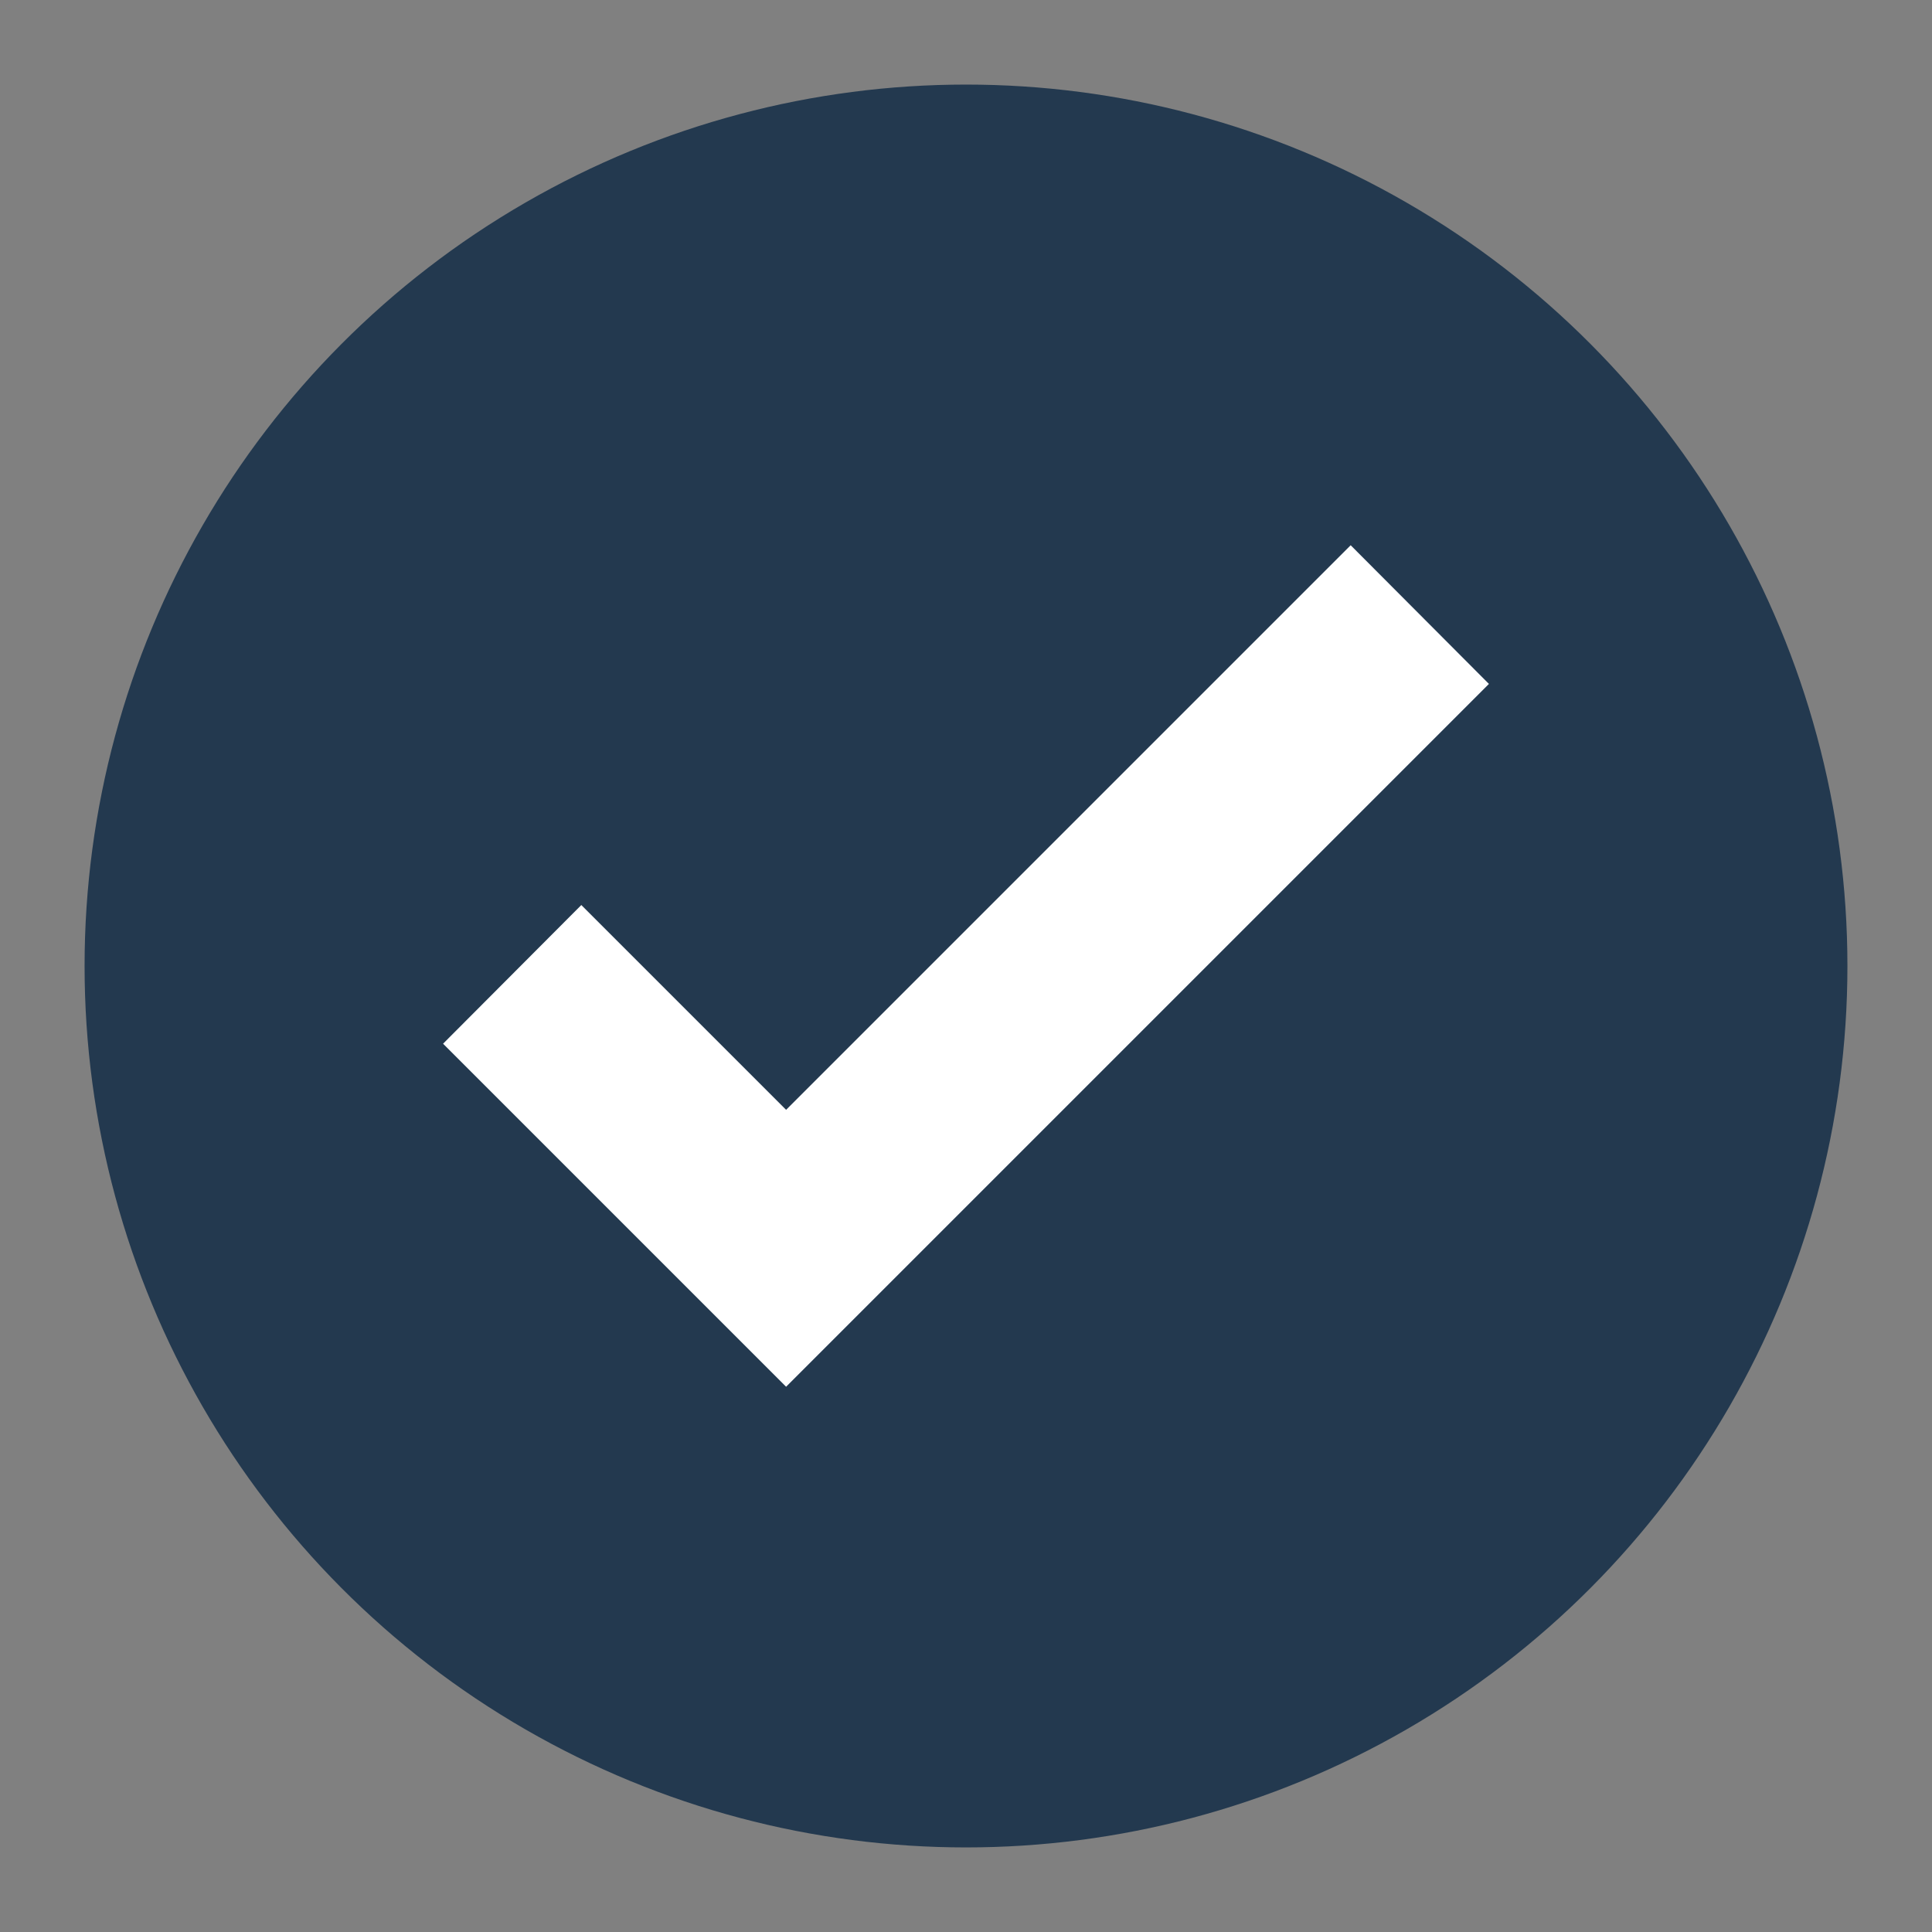
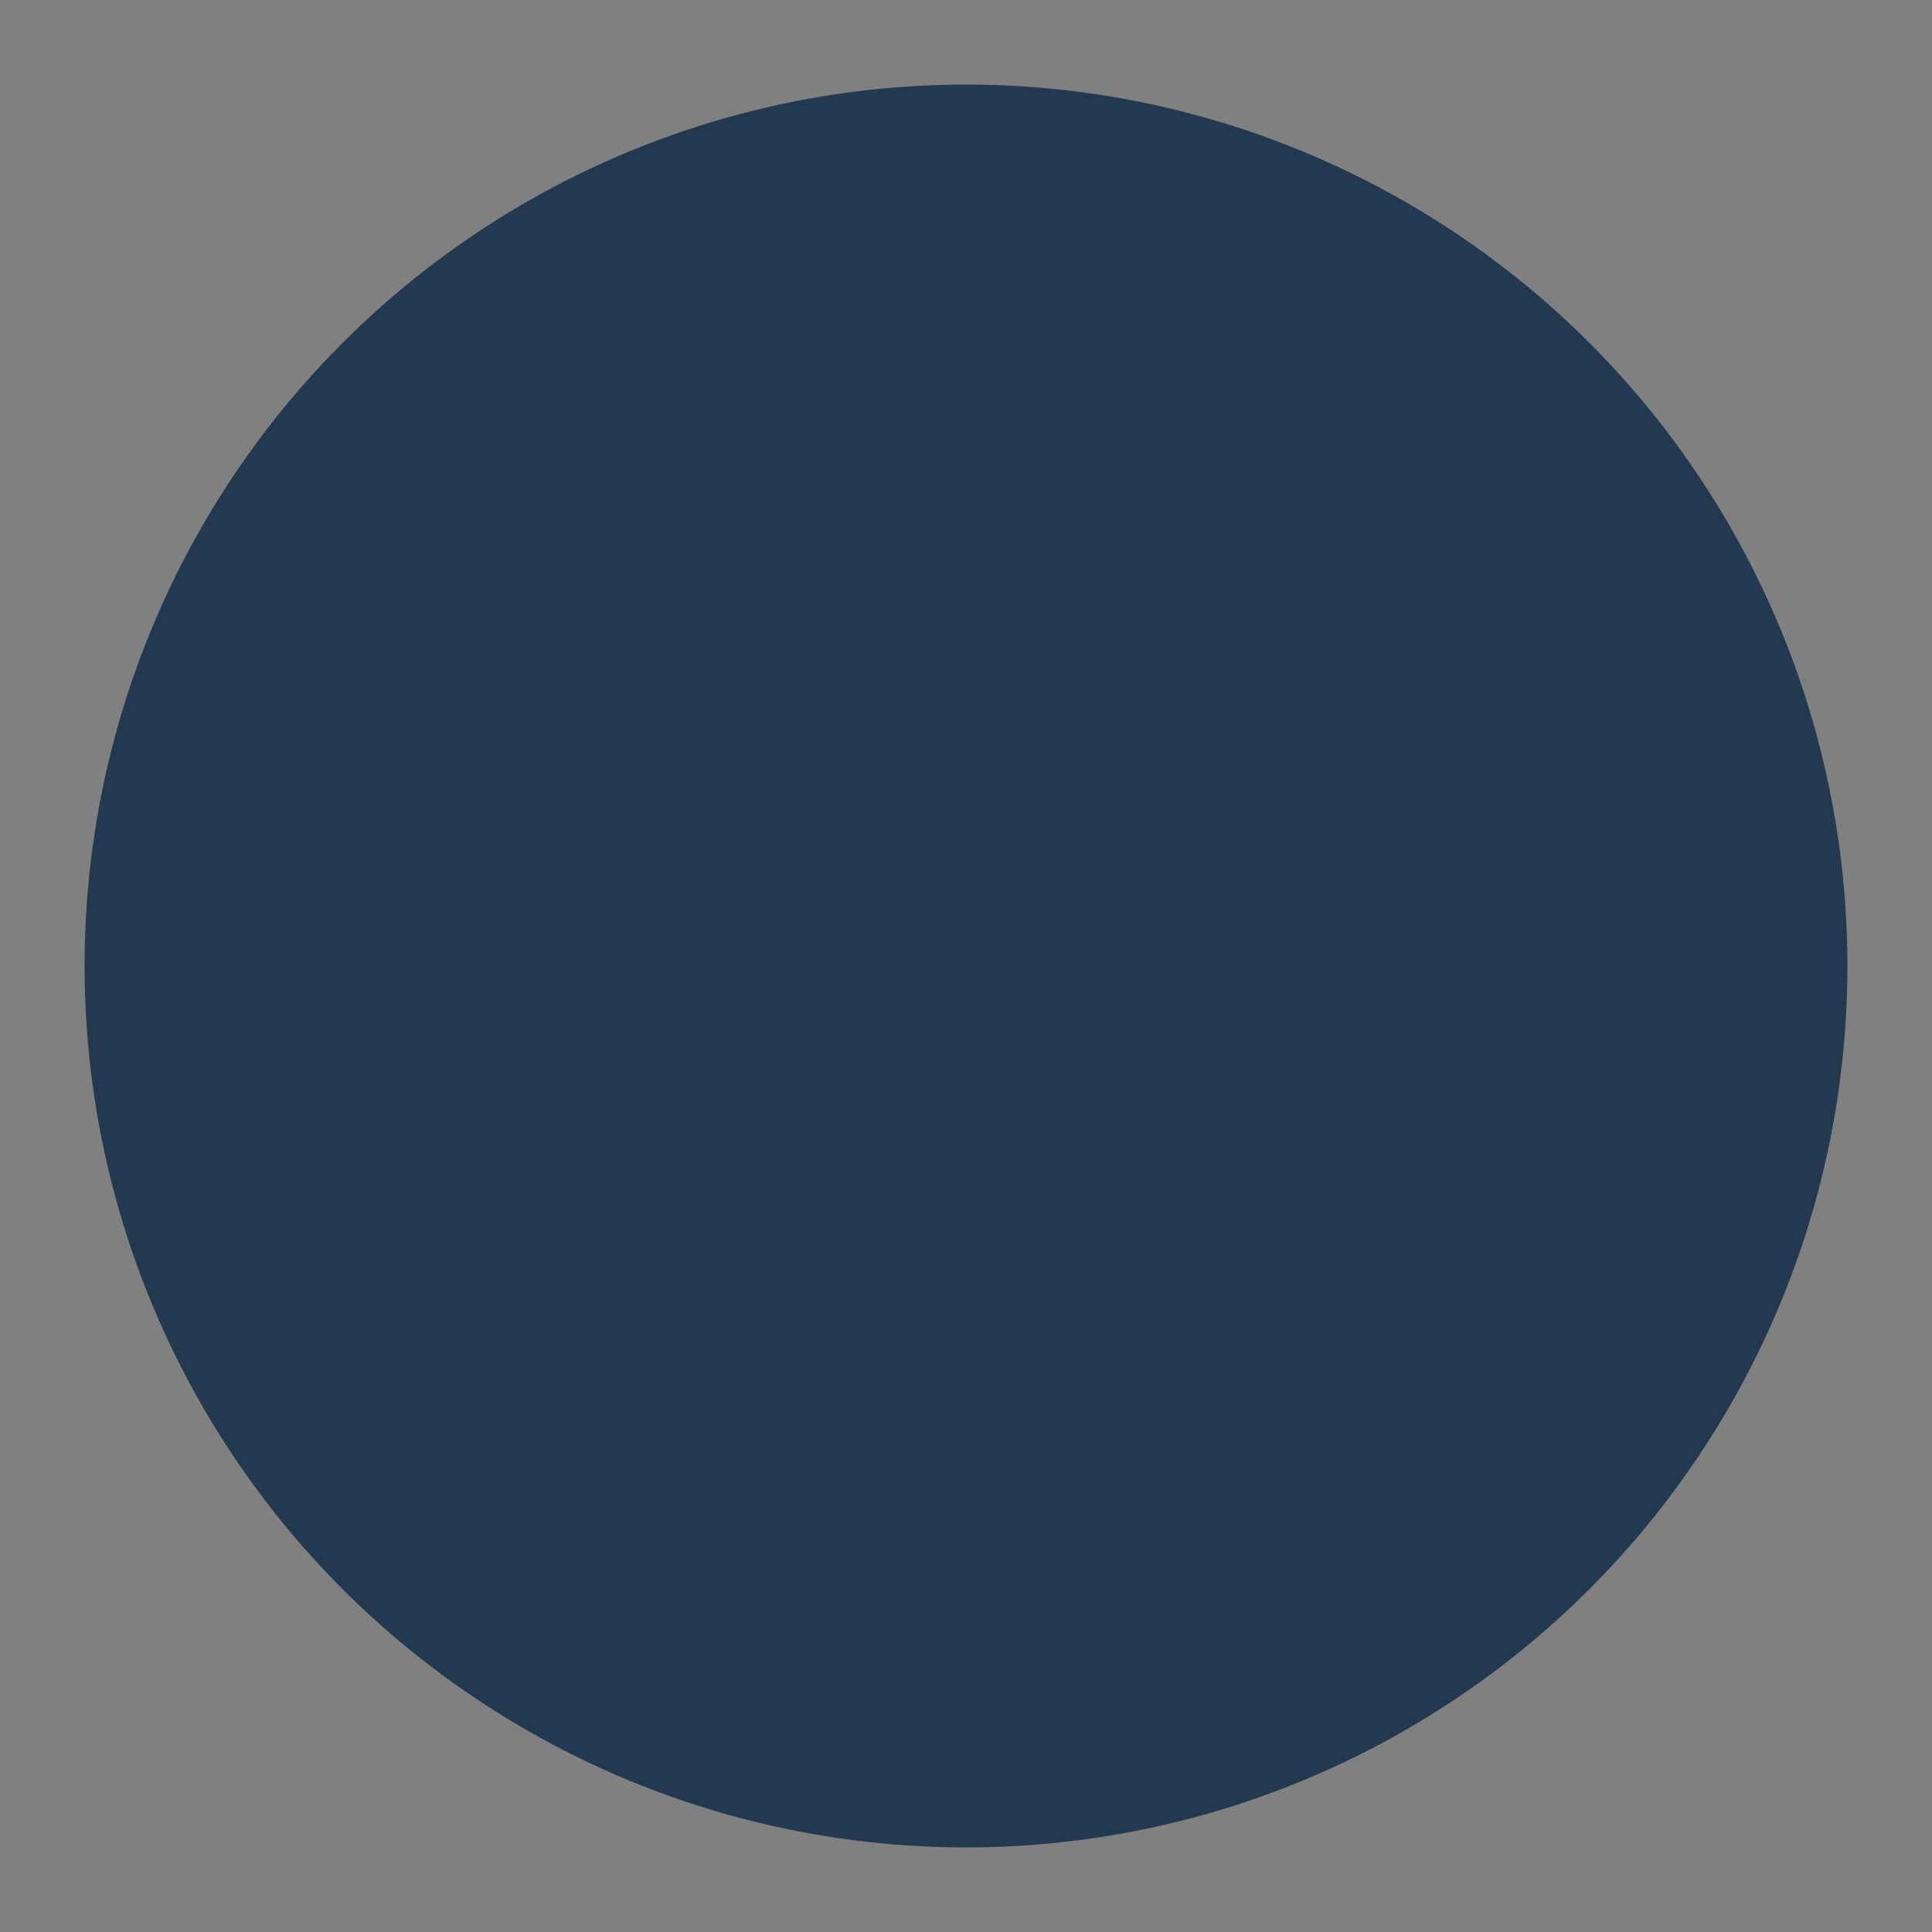
<svg xmlns="http://www.w3.org/2000/svg" id="_圖層_1" data-name="圖層 1" viewBox="0 0 45 45">
  <rect x="0" y="0" width="45" height="45" fill="#808080" stroke="none" />
  <defs>
    <style>
      .cls-1 {
        fill: #fff;
      }

      .cls-2 {
        fill: #23394f;
      }
    </style>
  </defs>
  <circle class="cls-2" cx="22.5" cy="22.5" r="20.53" />
-   <polygon class="cls-1" points="18.31 32.3 10.32 24.31 13.54 21.08 18.31 25.85 31.46 12.7 34.68 15.93 18.31 32.3" />
</svg>